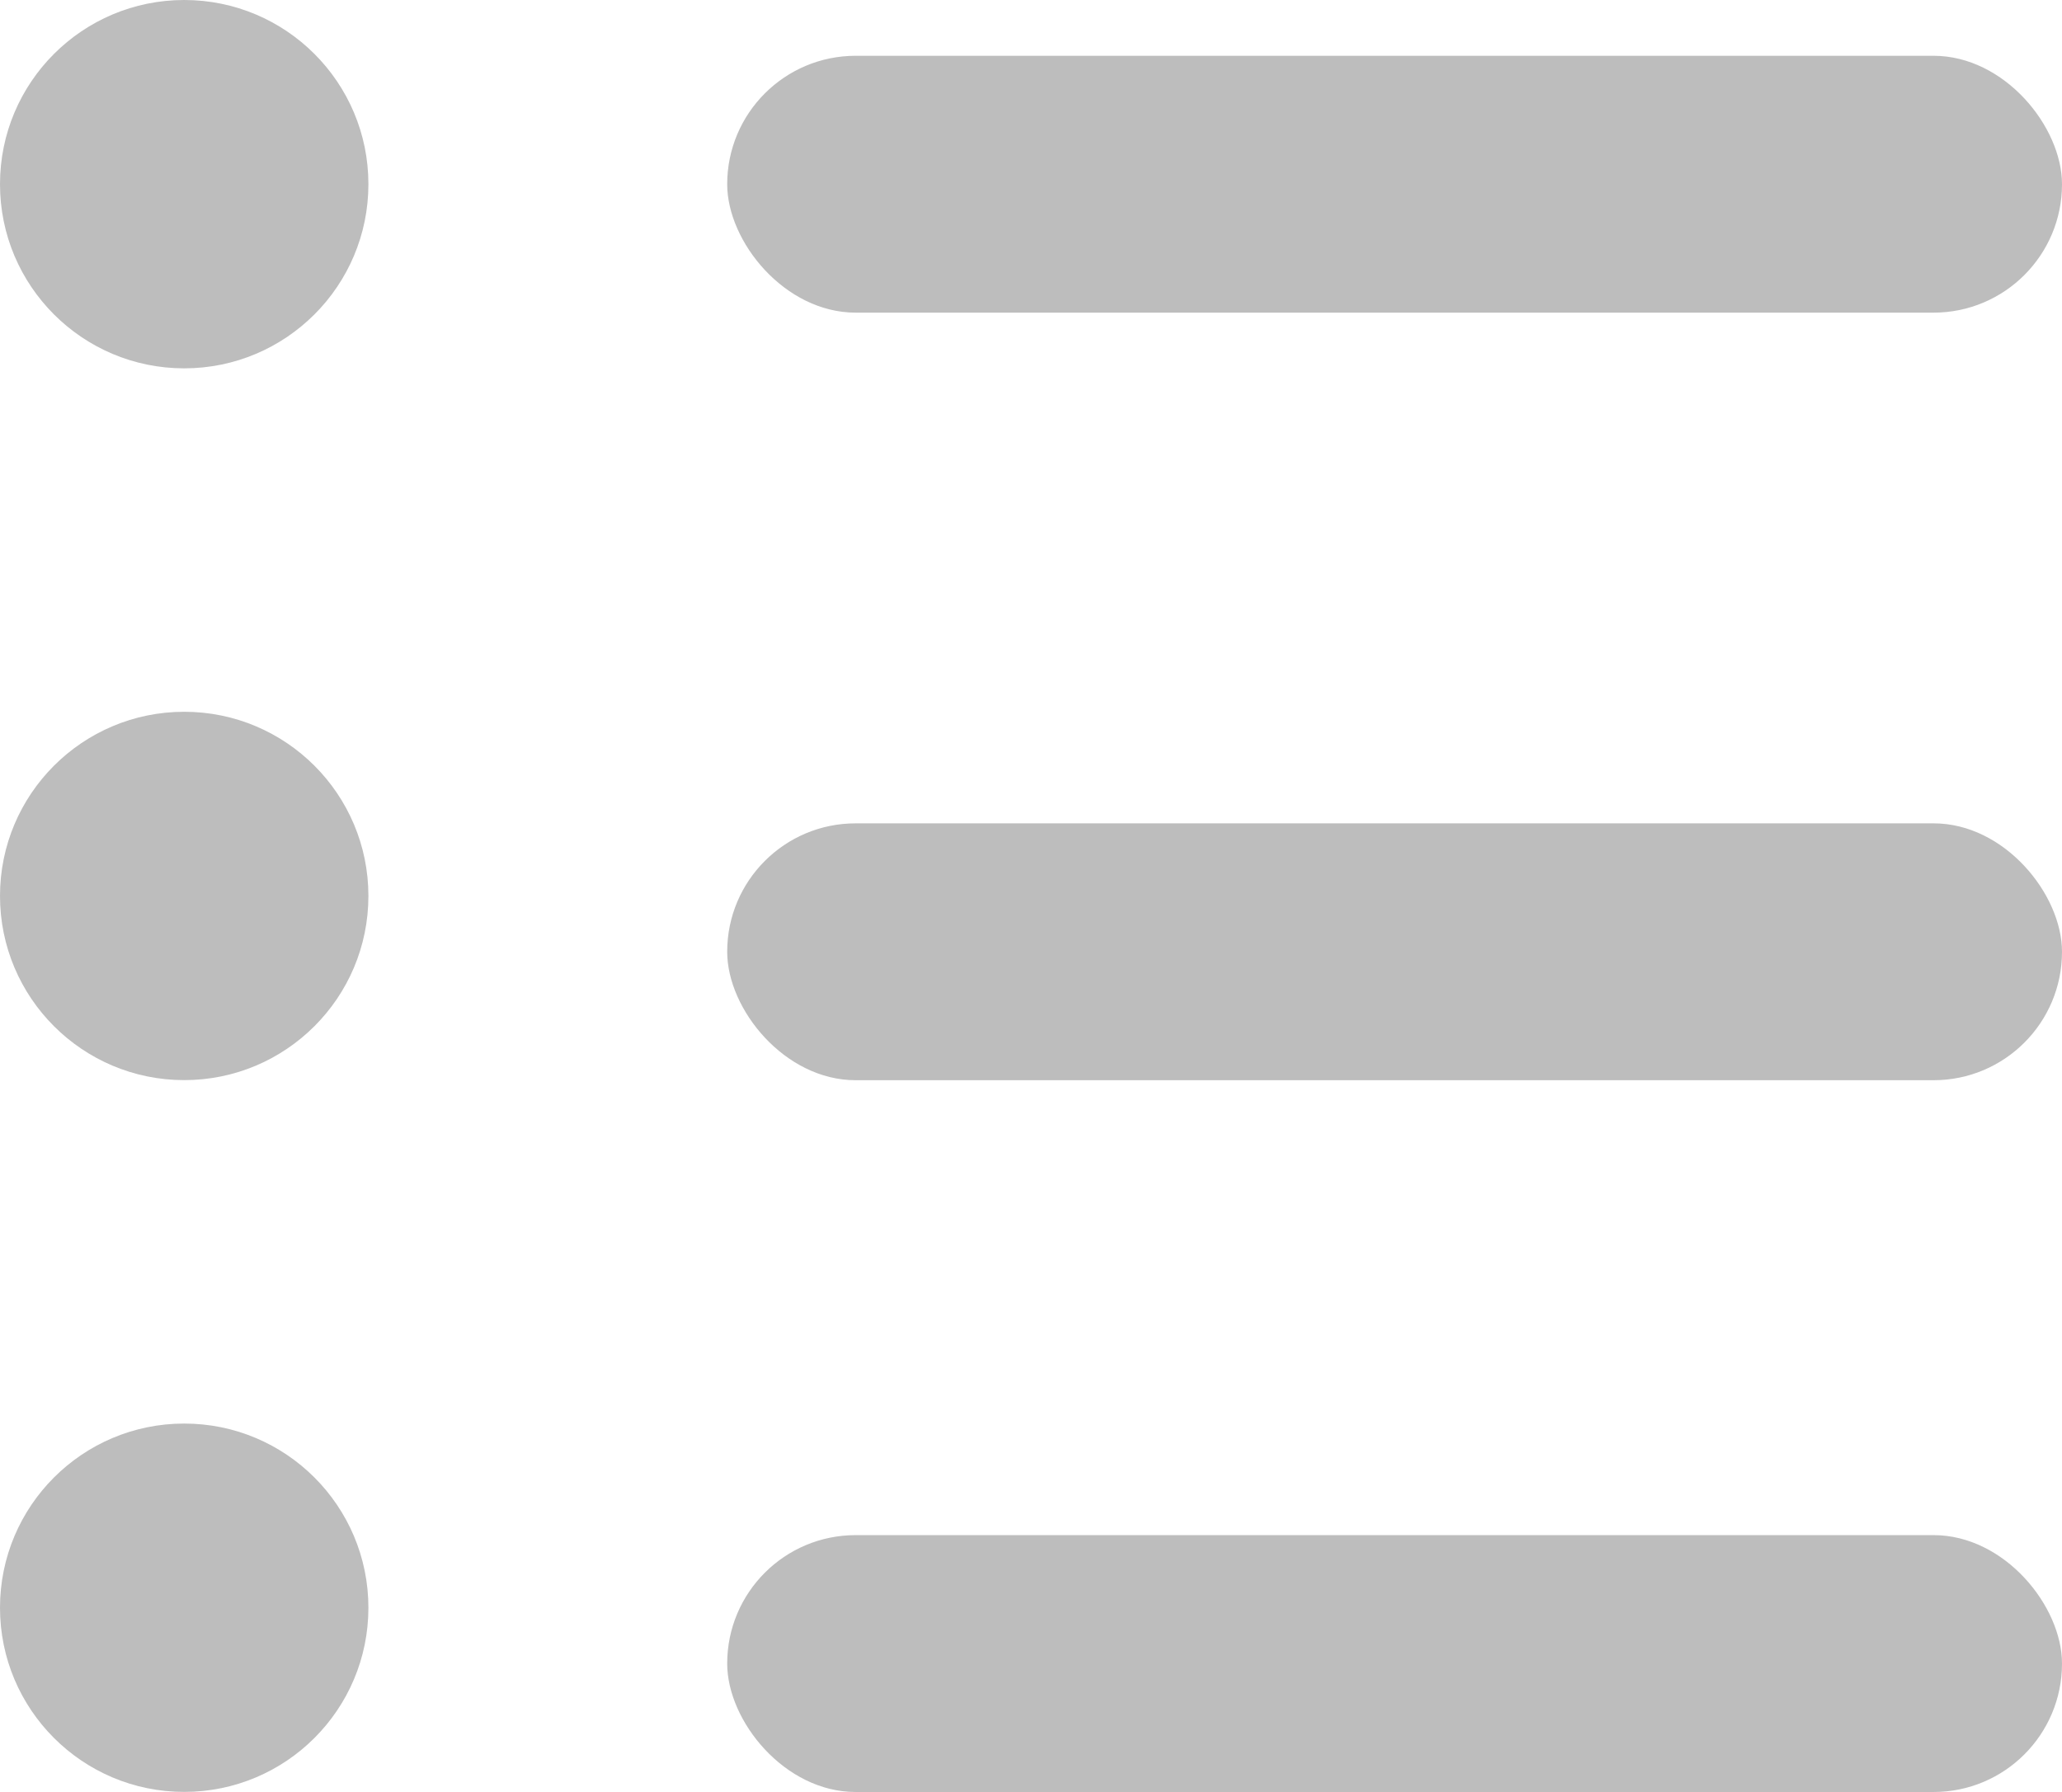
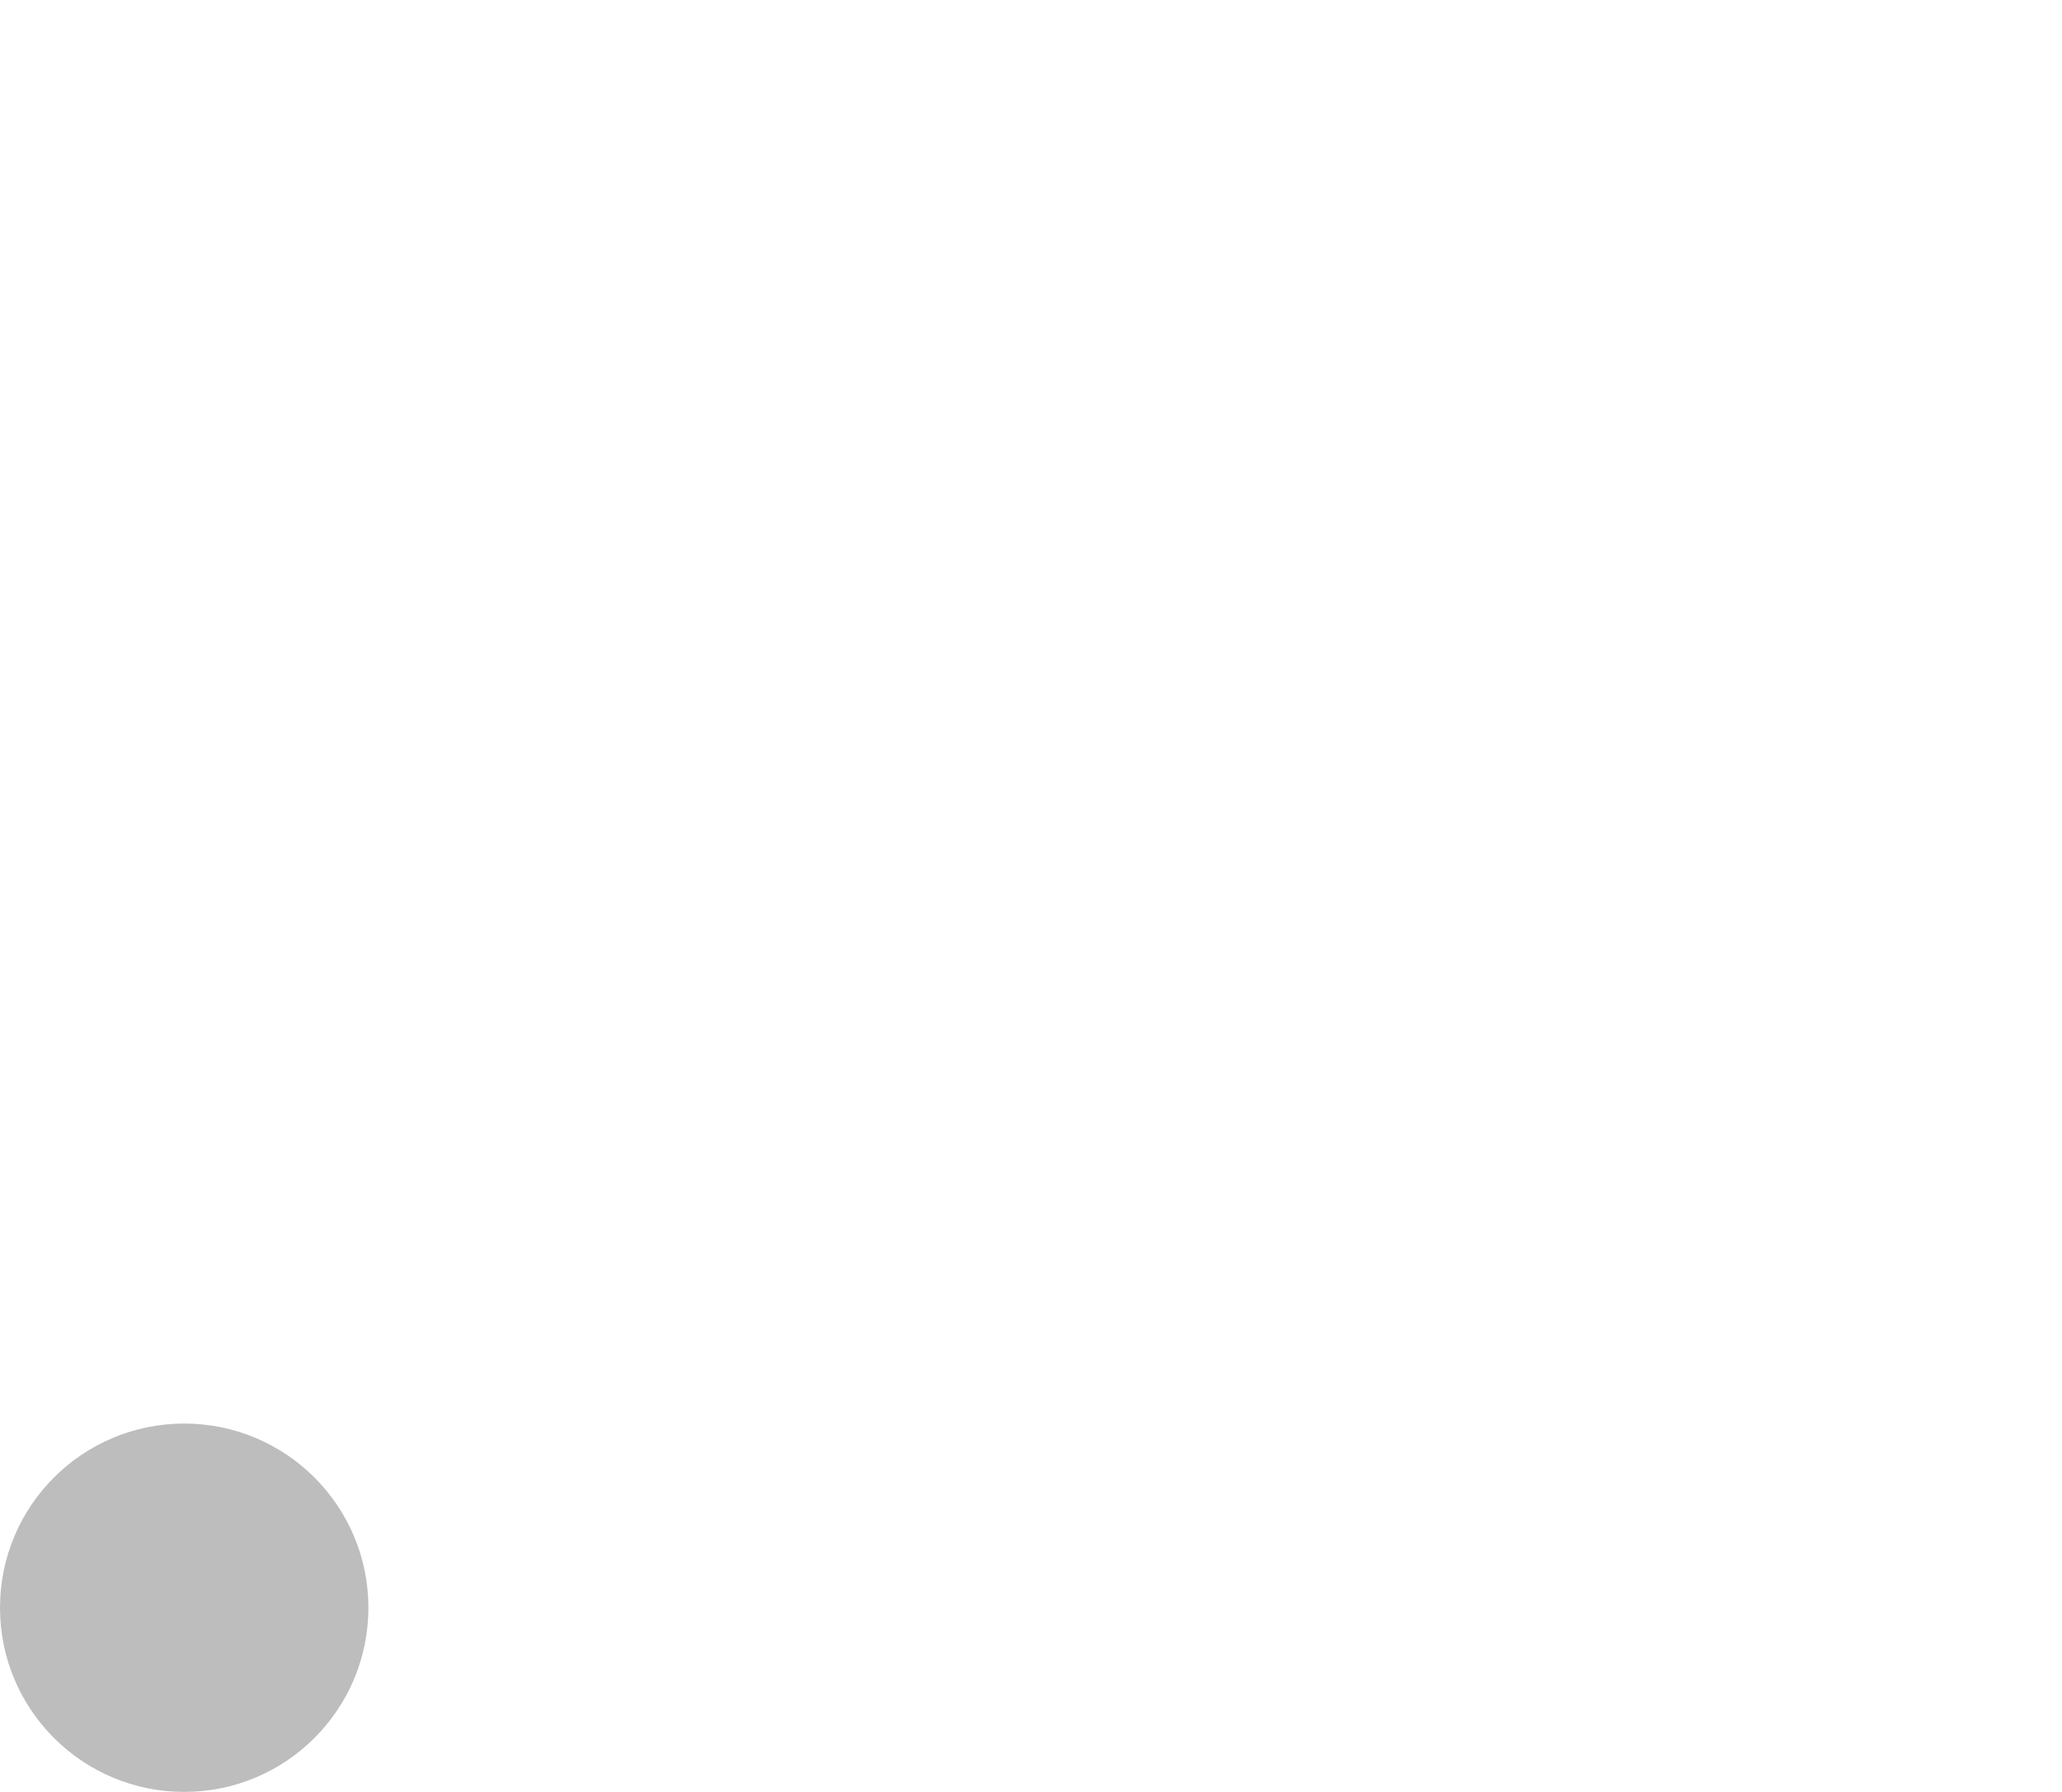
<svg xmlns="http://www.w3.org/2000/svg" width="23.172" height="20.141" viewBox="0 0 23.172 20.141">
  <g data-name="Grupo 1250" transform="translate(-475 -413)">
-     <circle data-name="Elipse 85" cx="2.07" cy="2.07" r="2.07" transform="translate(475 413)" style="fill:#bdbdbd" />
-     <circle data-name="Elipse 89" cx="2.07" cy="2.07" r="2.07" transform="translate(475 421)" style="fill:#bdbdbd" />
    <circle data-name="Elipse 90" cx="2.07" cy="2.07" r="2.07" transform="translate(475 429)" style="fill:#bdbdbd" />
-     <rect data-name="Rectángulo 1311" width="15" height="2.887" rx="1.444" transform="translate(483.172 413.627)" style="fill:#bdbdbd" />
-     <rect data-name="Rectángulo 1314" width="15" height="2.887" rx="1.443" transform="translate(483.172 422.254)" style="fill:#bdbdbd" />
-     <rect data-name="Rectángulo 1315" width="15" height="2.887" rx="1.443" transform="translate(483.172 430.254)" style="fill:#bdbdbd" />
  </g>
</svg>